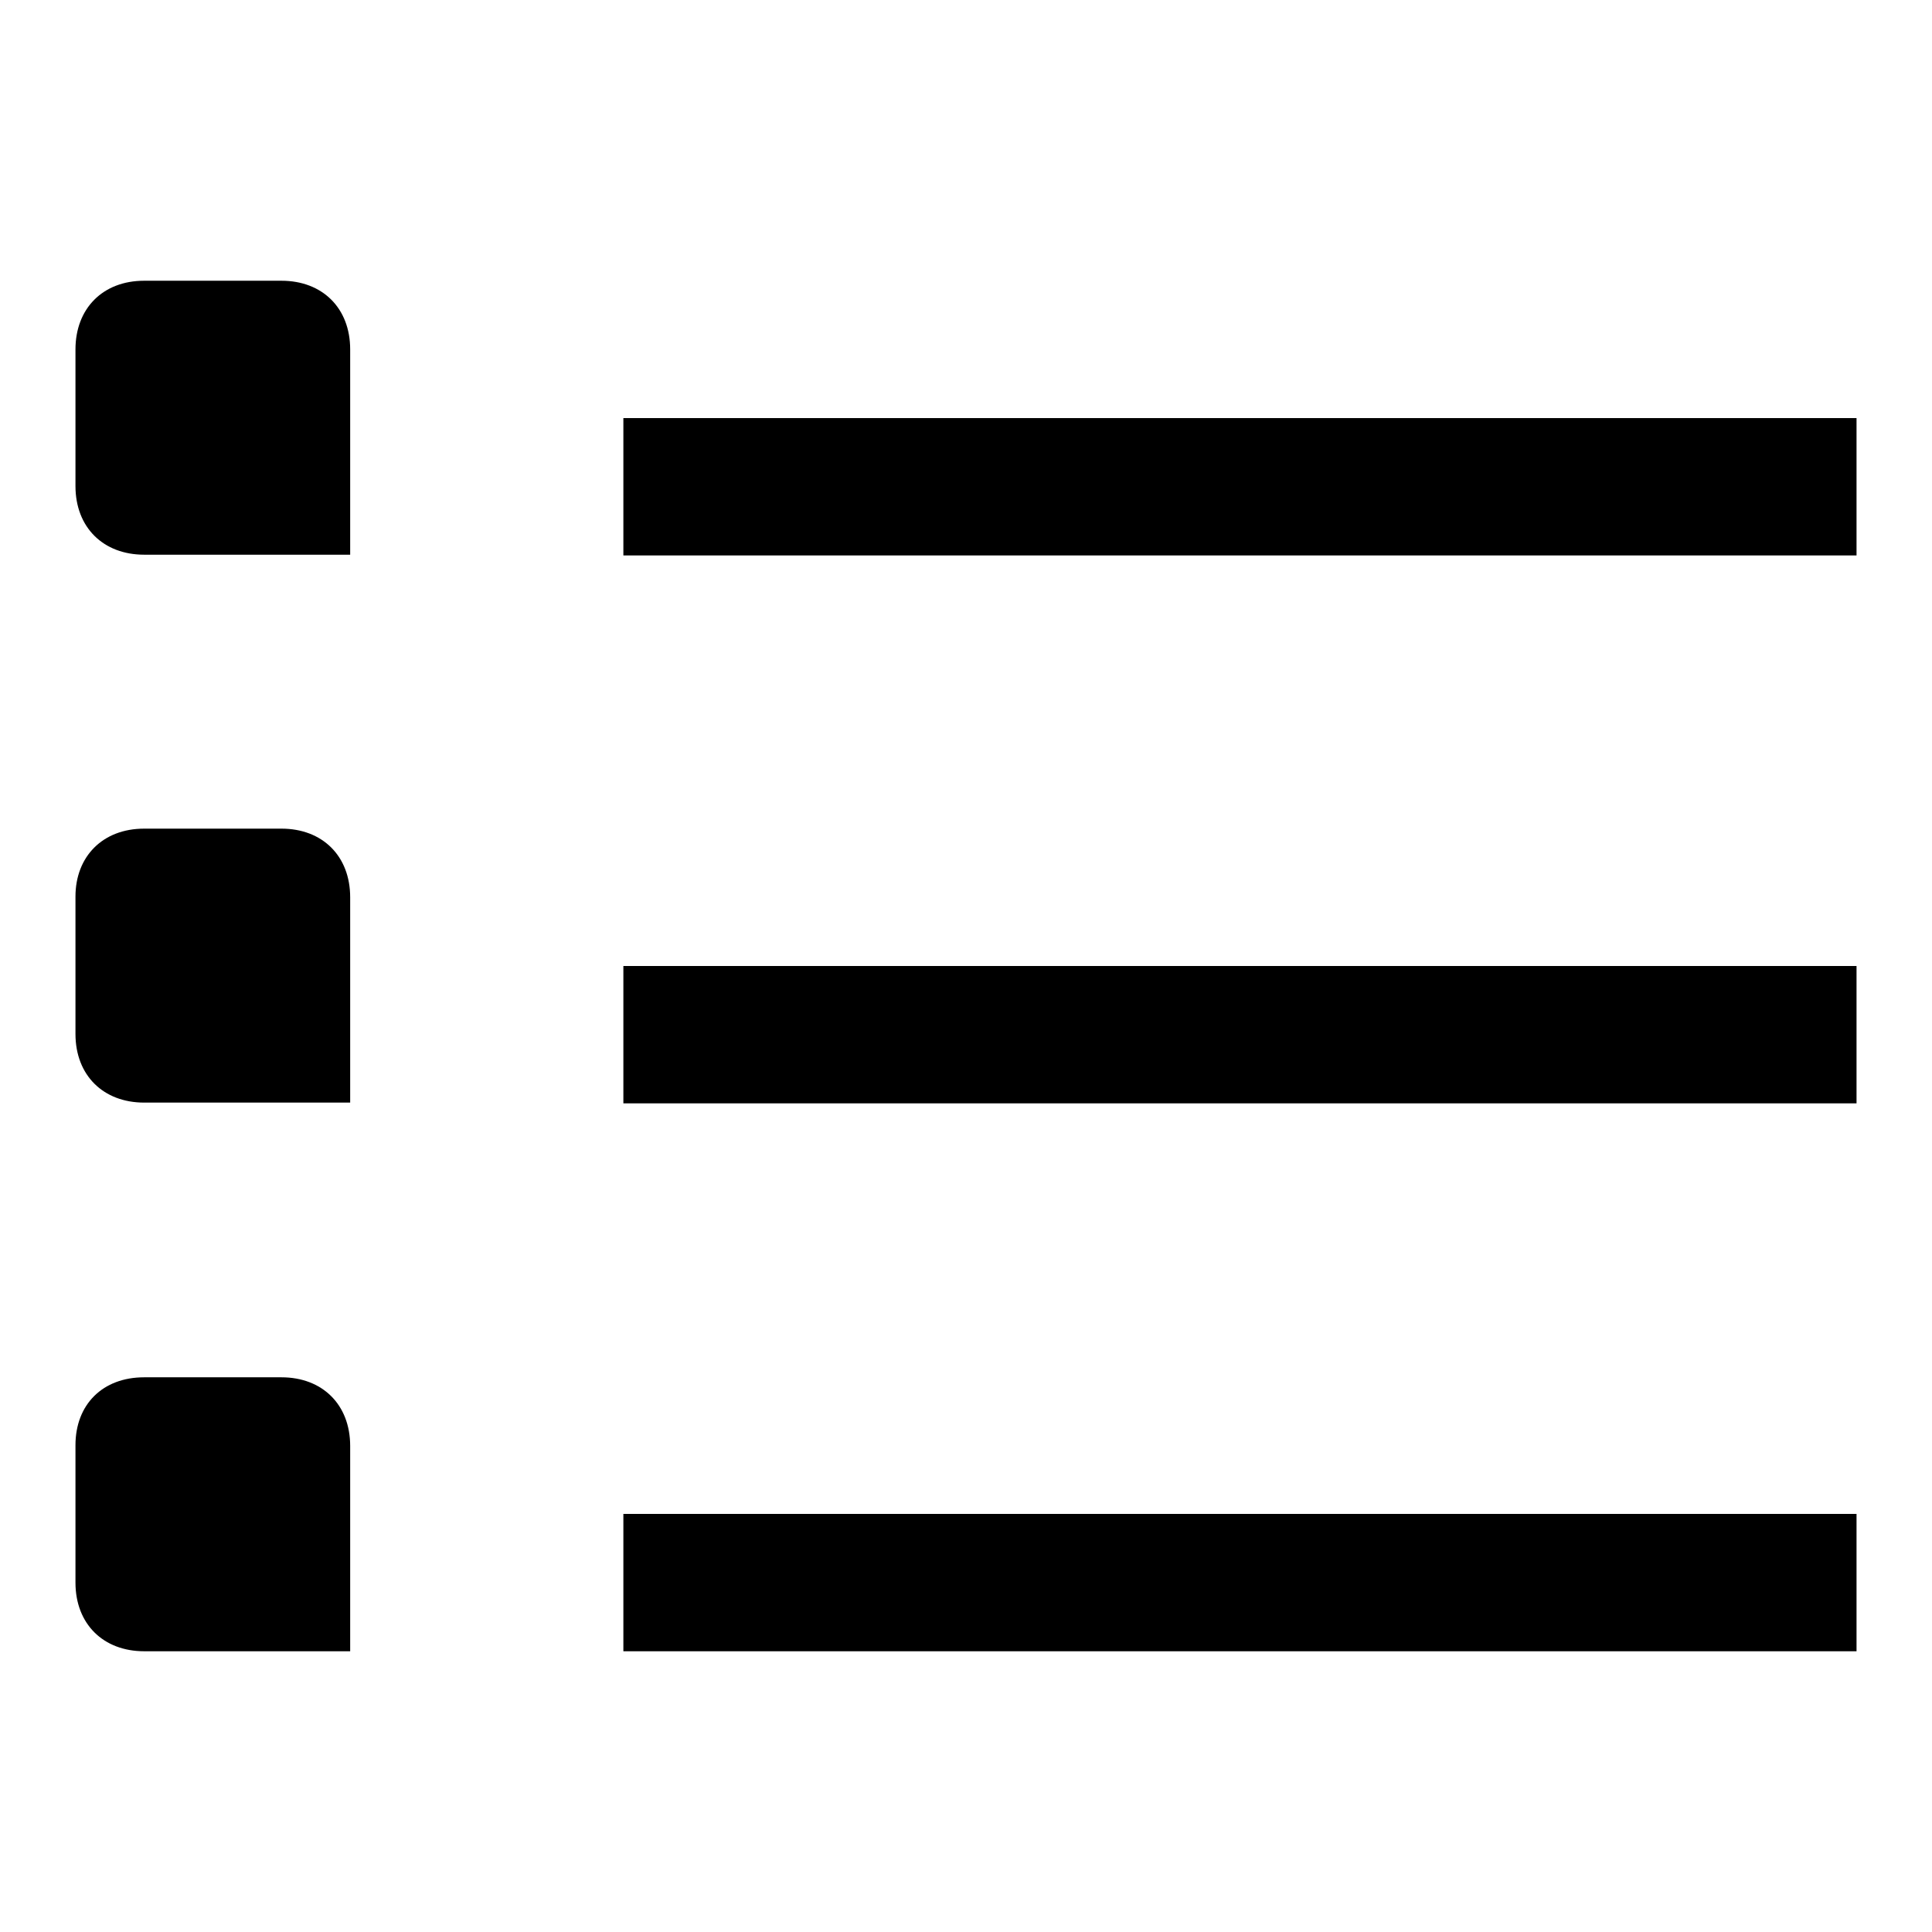
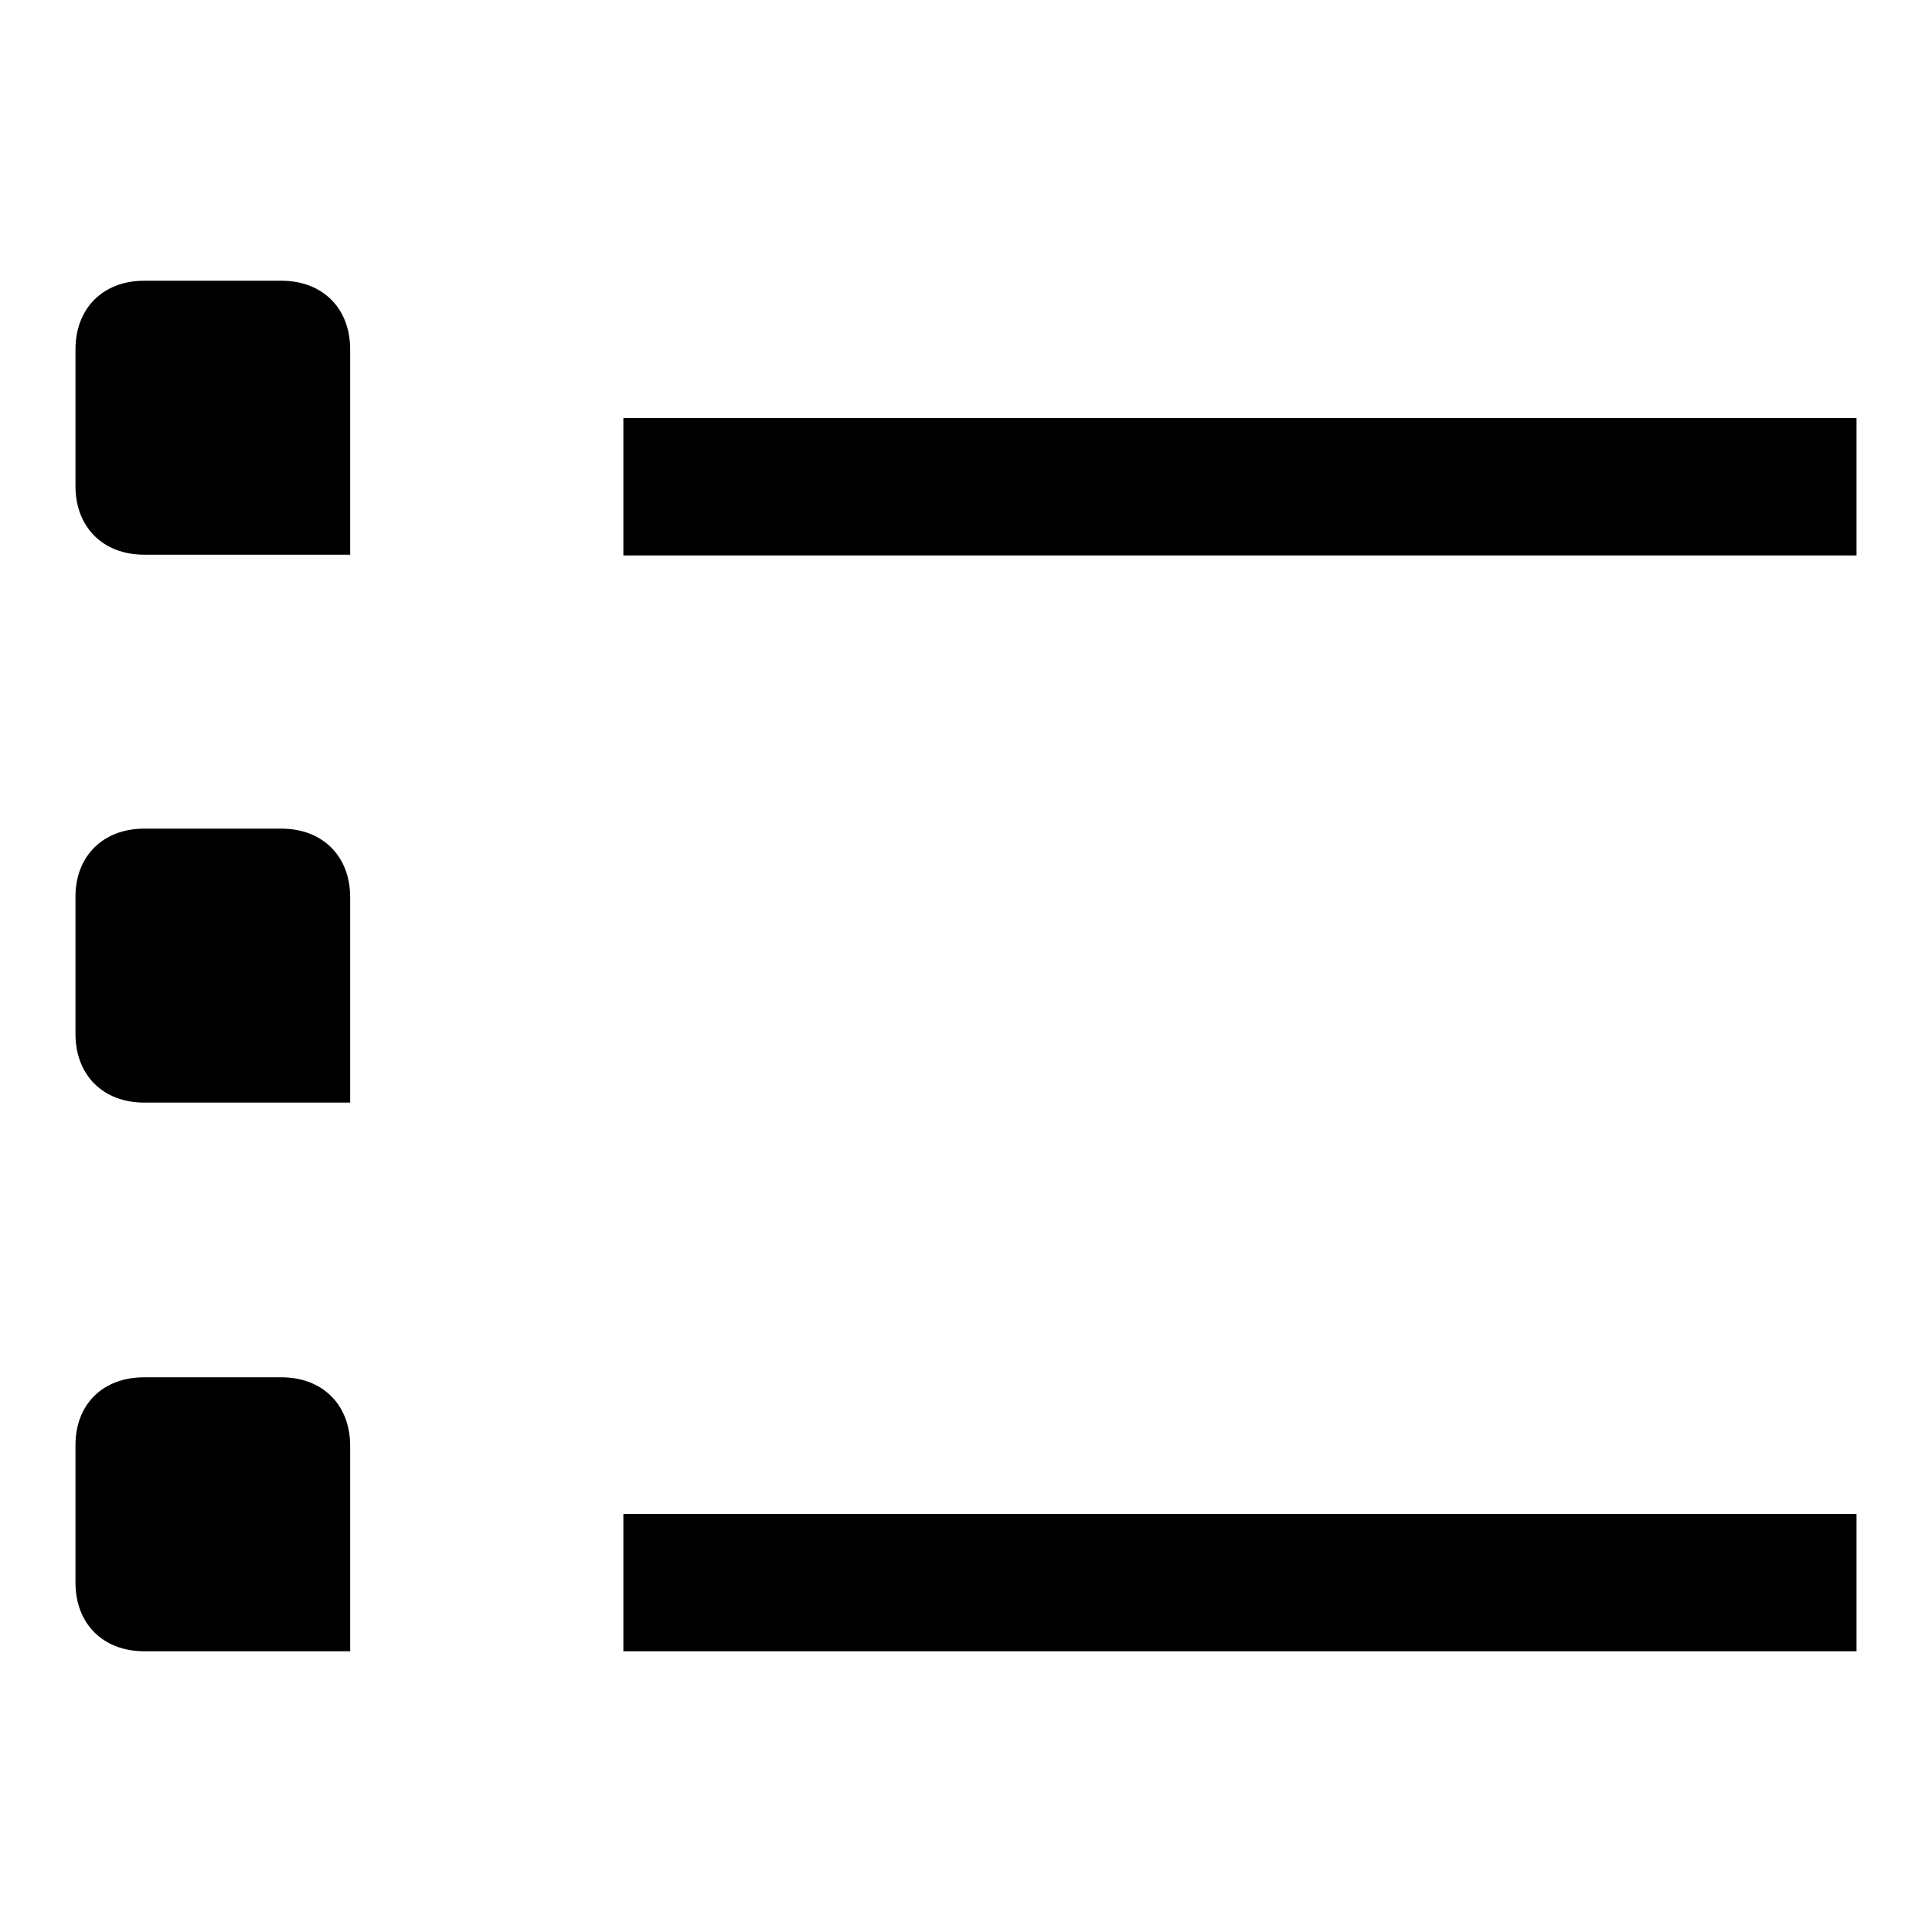
<svg xmlns="http://www.w3.org/2000/svg" version="1.1" x="0px" y="0px" viewBox="0 0 256 256" enable-background="new 0 0 256 256" xml:space="preserve">
  <g>
-     <path fill="#000000" d="M19.1,37.2h18.2c5.4,0,9.1,3.6,9.1,9.1v27.2H19.1c-5.4,0-9.1-3.6-9.1-9.1V46.3C10,40.9,13.6,37.2,19.1,37.2 z M19.1,109.8h18.2c5.4,0,9.1,3.6,9.1,9.1v27.2H19.1c-5.4,0-9.1-3.6-9.1-9.1v-18.2C10,113.5,13.6,109.8,19.1,109.8z M19.1,182.5 h18.2c5.4,0,9.1,3.6,9.1,9.1v27.2H19.1c-5.4,0-9.1-3.6-9.1-9.1v-18.2C10,186.1,13.6,182.5,19.1,182.5z M82.6,55.4H246v18.2H82.6 V55.4z M82.6,128H246v18.2H82.6V128z M82.6,200.6H246v18.2H82.6V200.6z" />
+     <path fill="#000000" d="M19.1,37.2h18.2c5.4,0,9.1,3.6,9.1,9.1v27.2H19.1c-5.4,0-9.1-3.6-9.1-9.1V46.3C10,40.9,13.6,37.2,19.1,37.2 z M19.1,109.8h18.2c5.4,0,9.1,3.6,9.1,9.1v27.2H19.1c-5.4,0-9.1-3.6-9.1-9.1v-18.2C10,113.5,13.6,109.8,19.1,109.8z M19.1,182.5 h18.2c5.4,0,9.1,3.6,9.1,9.1v27.2H19.1c-5.4,0-9.1-3.6-9.1-9.1v-18.2C10,186.1,13.6,182.5,19.1,182.5z M82.6,55.4H246v18.2H82.6 V55.4z H246v18.2H82.6V128z M82.6,200.6H246v18.2H82.6V200.6z" />
  </g>
</svg>